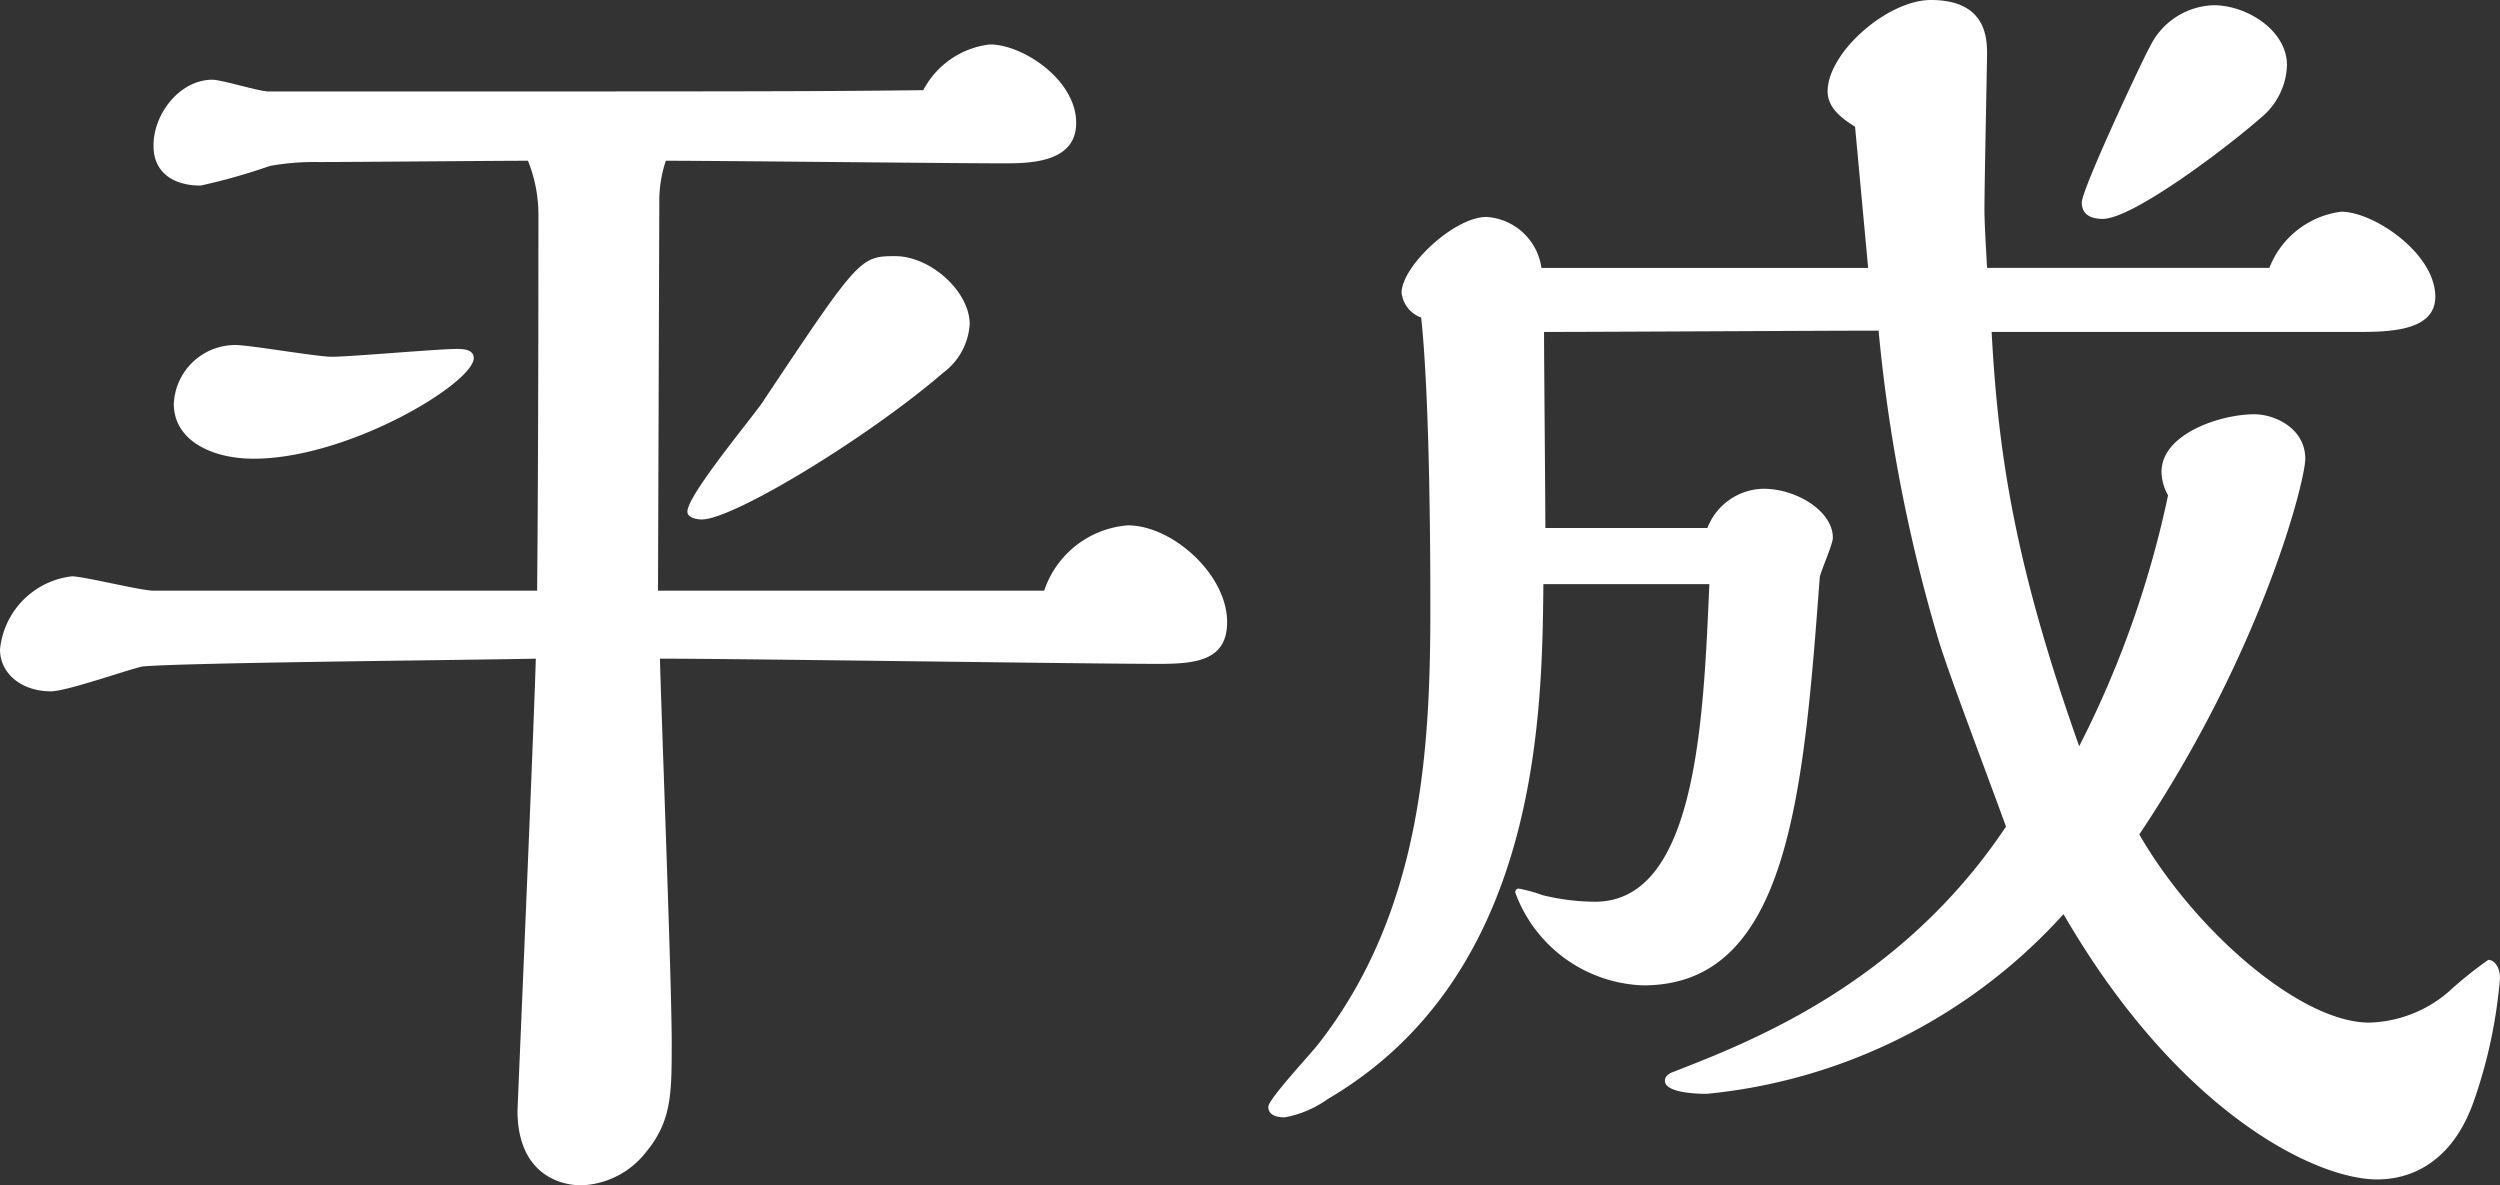
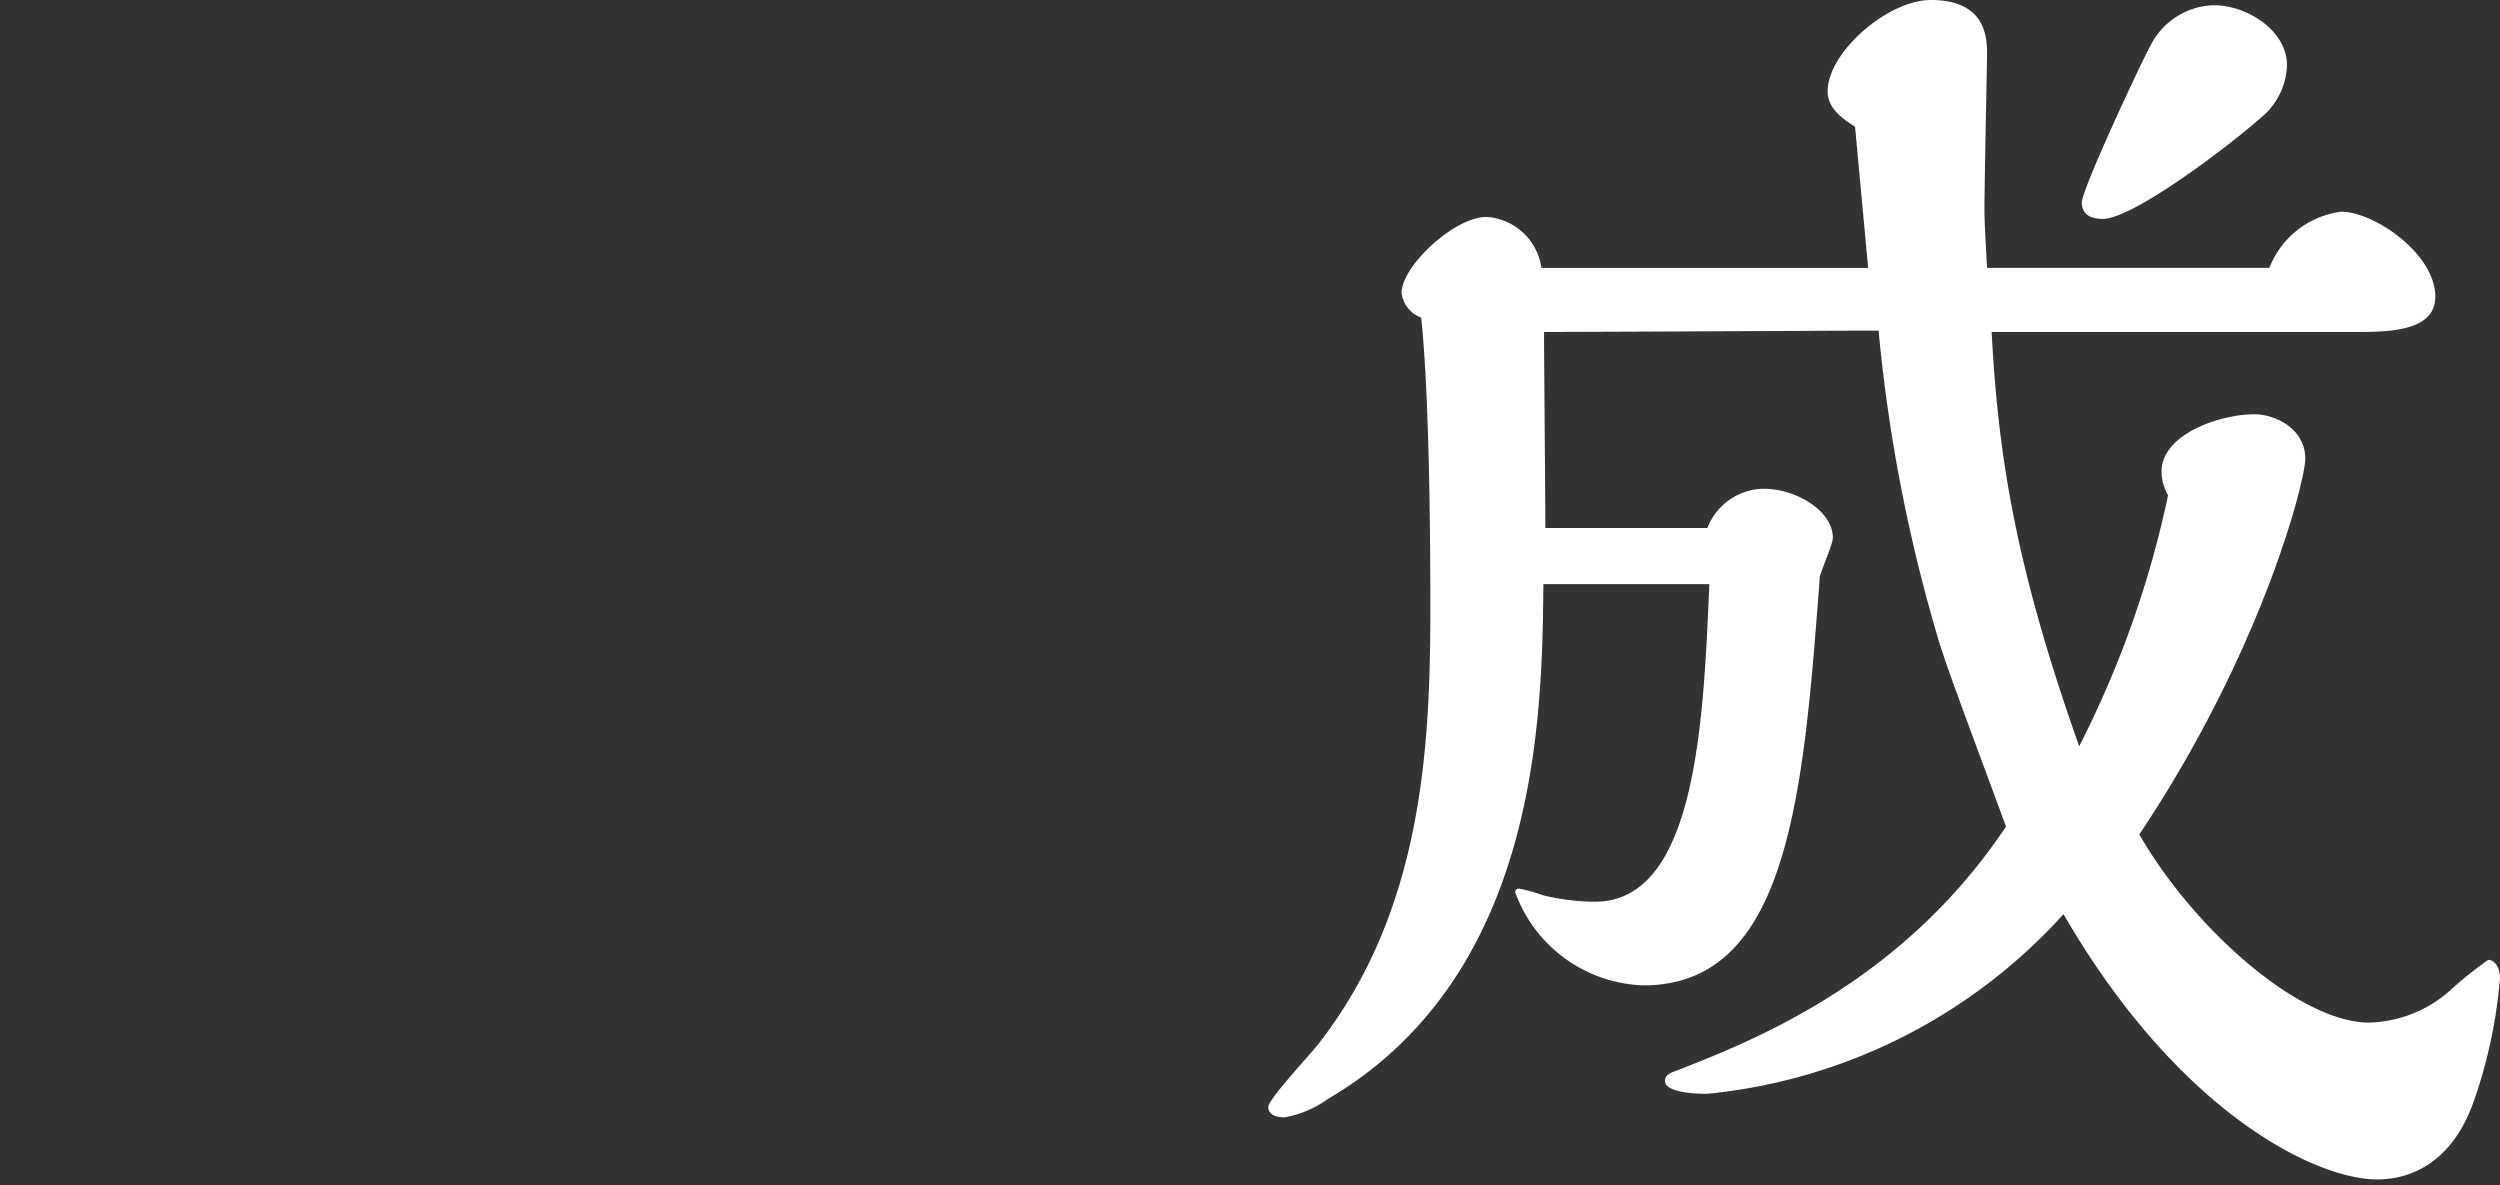
<svg xmlns="http://www.w3.org/2000/svg" viewBox="0 0 153.04 72.56">
  <rect x="0" y="0" width="153.04" height="72.56" fill="#333333" stroke="none" />
  <defs>
    <style>.cls-1{fill:#fff;}</style>
  </defs>
  <g id="レイヤー_2" data-name="レイヤー 2">
    <g id="レイヤー_1-2" data-name="レイヤー 1">
-       <path class="cls-1" d="M63.92,36.16a5.88,5.88,0,0,1,5.12-4c2.72,0,6.08,3,6.08,5.92,0,2.32-1.84,2.56-4.16,2.56-4.32,0-25.68-.32-30.56-.32.08,3.36.72,19.76.72,23.52,0,3.12,0,4.8-1.6,6.72a5.25,5.25,0,0,1-3.92,2c-1.68,0-3.92-1-3.92-4.56,0-.24,1-23.28,1.12-27.68-3.36.08-21.6.24-24.08.48-.8.16-4.64,1.52-5.6,1.52C1.28,42.32,0,41.2,0,39.76a5,5,0,0,1,4.4-4.48c.72,0,4.24.88,5,.88H32.88c.08-7.6.08-22,.08-22.88a8.87,8.87,0,0,0-.64-3.44c-1.84,0-10.8.08-12.8.08a15.19,15.19,0,0,0-3,.24,36.86,36.86,0,0,1-4.24,1.2c-1.76,0-2.88-.88-2.88-2.4C9.36,7,11,4.88,13,4.88c.56,0,2.88.72,3.44.72,30,0,33.28,0,40.08-.08a5.29,5.29,0,0,1,4.08-2.8c2,0,5.28,2.16,5.28,4.8,0,2.4-2.72,2.48-4.4,2.48-3,0-17.44-.16-20.72-.16a7.71,7.71,0,0,0-.4,2.56l-.08,23.76Zm-48.4-8.08c-2.56,0-4.88-1.12-4.88-3.36a3.77,3.77,0,0,1,3.76-3.6c.88,0,5,.72,5.92.72,1.12,0,6.48-.48,7.68-.48.48,0,1,.08,1,.56C29,23.44,21.36,28.08,15.52,28.08ZM57.76,22.8c-4.64,4-12.88,9-14.8,9-.24,0-.88-.08-.88-.48,0-1,3.84-5.6,4.56-6.64,5.92-8.88,6-9,8.16-9s4.56,2.16,4.56,4.16A4,4,0,0,1,57.76,22.8Z" />
      <path class="cls-1" d="M121.92,20.32c.4,7.52,1.44,14.32,5.36,25.36a61.7,61.7,0,0,0,5.44-15.36,3,3,0,0,1-.4-1.44c0-2.32,3.6-3.52,5.68-3.52,1.28,0,3.12.88,3.12,2.72,0,1.36-2.64,11.76-10.16,23,3.36,5.84,9.84,11.52,14.08,11.52a7.78,7.78,0,0,0,4.8-1.84,24.73,24.73,0,0,1,2.48-2c.4,0,.72.48.72,1.12a30.29,30.29,0,0,1-1.6,7.52c-1.2,3.44-3.52,4.8-5.92,4.8-3.76,0-12.16-4.08-19.2-16.24a33.82,33.82,0,0,1-21.84,11c-.72,0-2.56-.08-2.56-.8,0-.32.32-.48.56-.56,4.48-1.76,13.84-5.28,20.32-15-1.28-3.52-3.6-9.6-4.16-11.52A98.14,98.14,0,0,1,115,20.24c-3,0-17.2.08-20.48.08,0,1.68.08,10.08.08,12h9.92a3.75,3.75,0,0,1,3.44-2.4c2,0,4.24,1.36,4.24,3,0,.4-.72,2-.8,2.4-1,13.36-1.92,25-10.8,25a8.65,8.65,0,0,1-7.84-5.68A.21.21,0,0,1,93,54.4a9.67,9.67,0,0,1,1.44.4,13.66,13.66,0,0,0,3.2.4c6.24,0,6.64-11.2,7-19.44H94.48c-.08,8-.24,23.92-13.2,31.52a6.49,6.49,0,0,1-2.64,1.12c-.16,0-1,0-1-.64,0-.48,2.64-3.28,3.12-3.92,6.32-8.16,6.8-18.08,6.8-26.64,0-5-.08-13.2-.56-17.76a1.83,1.83,0,0,1-1.2-1.52c0-1.6,3.2-4.64,5.2-4.64a3.63,3.63,0,0,1,3.36,3.12h20l-.8-8.64c-.48-.32-1.68-1-1.68-2.16,0-2.4,3.68-5.6,6.32-5.6,3.44,0,3.44,2.4,3.44,3.36,0,.4-.16,7.92-.16,9.44,0,.8.08,2.16.16,3.6h17.28a5.46,5.46,0,0,1,4.4-3.44c2,0,5.76,2.56,5.76,5.2,0,2.08-2.72,2.16-4.72,2.16ZM138.64,7c-2.24,2-8.08,6.4-9.92,6.4-.56,0-1.28-.16-1.28-1s3.84-9,4.16-9.52A4.48,4.48,0,0,1,135.52.32c2,0,4.48,1.52,4.48,3.68A4.33,4.33,0,0,1,138.64,7Z" />
    </g>
  </g>
</svg>